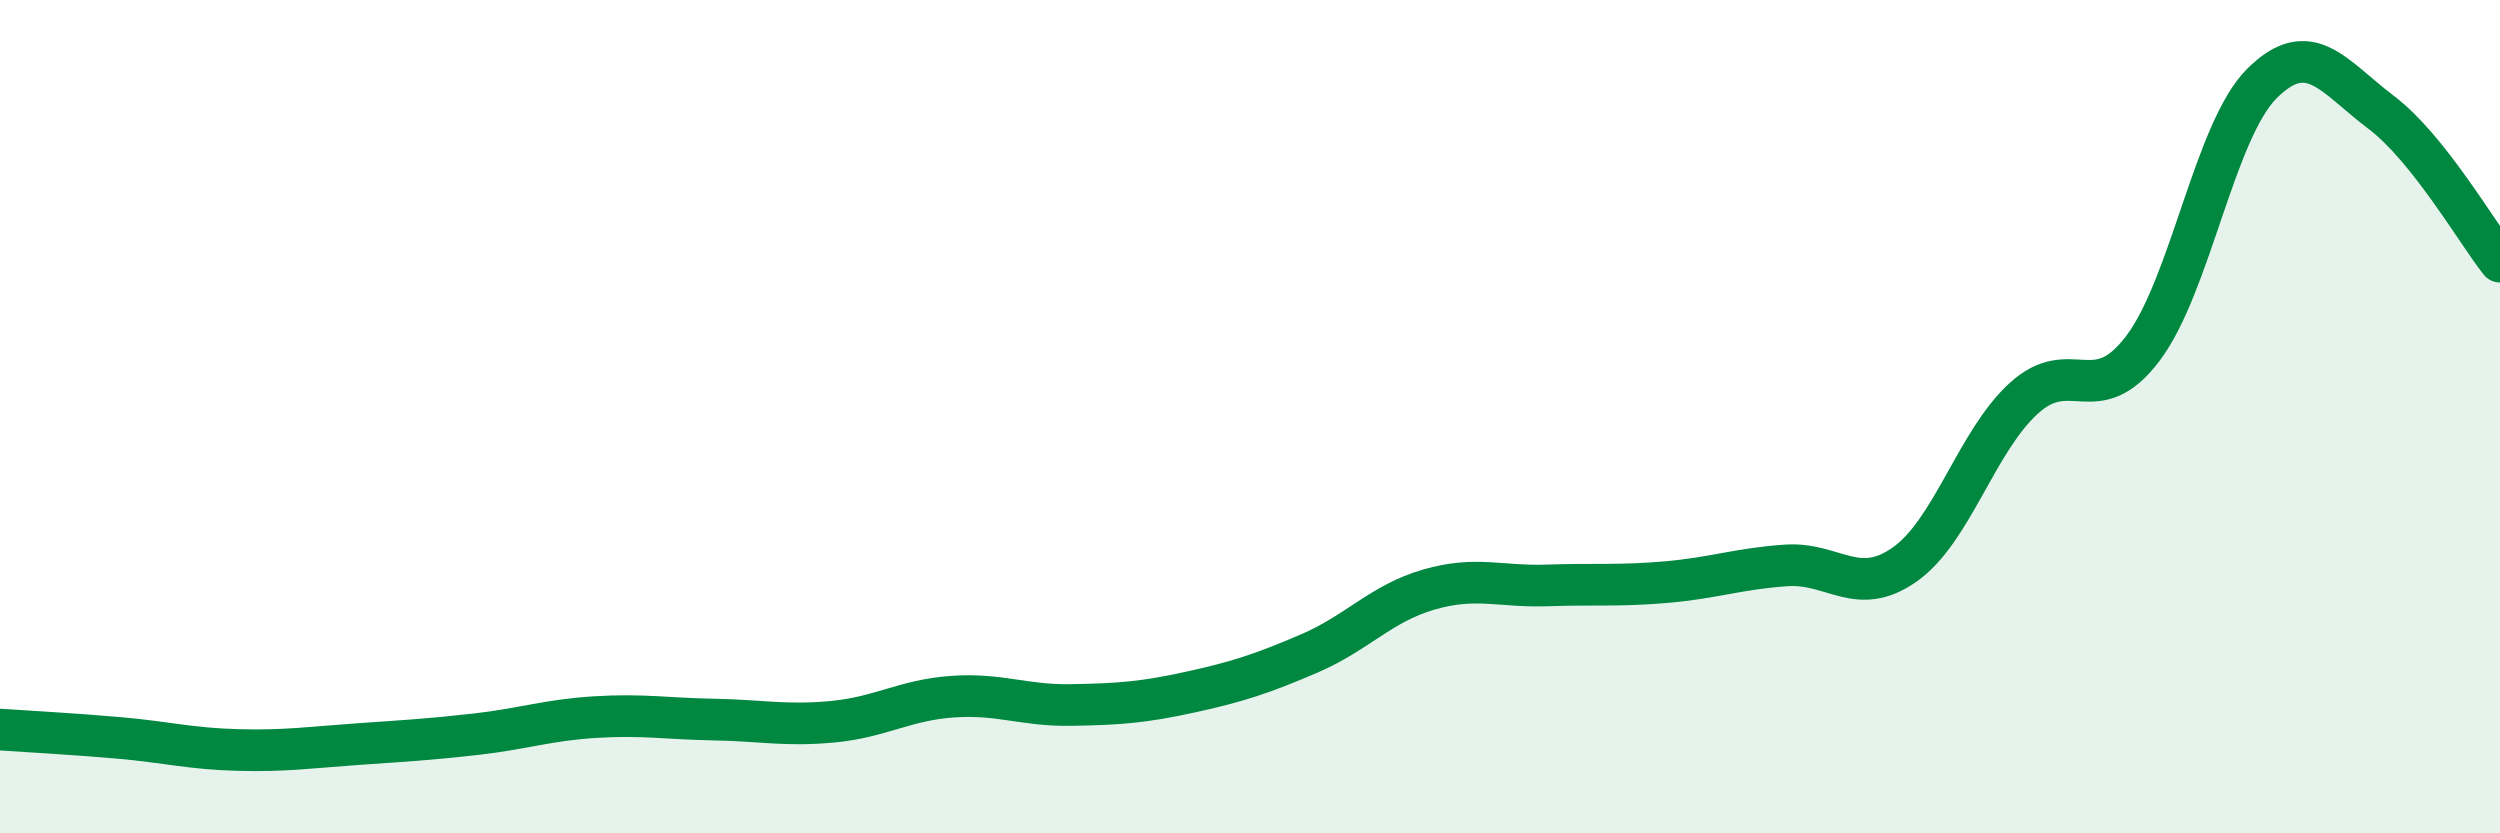
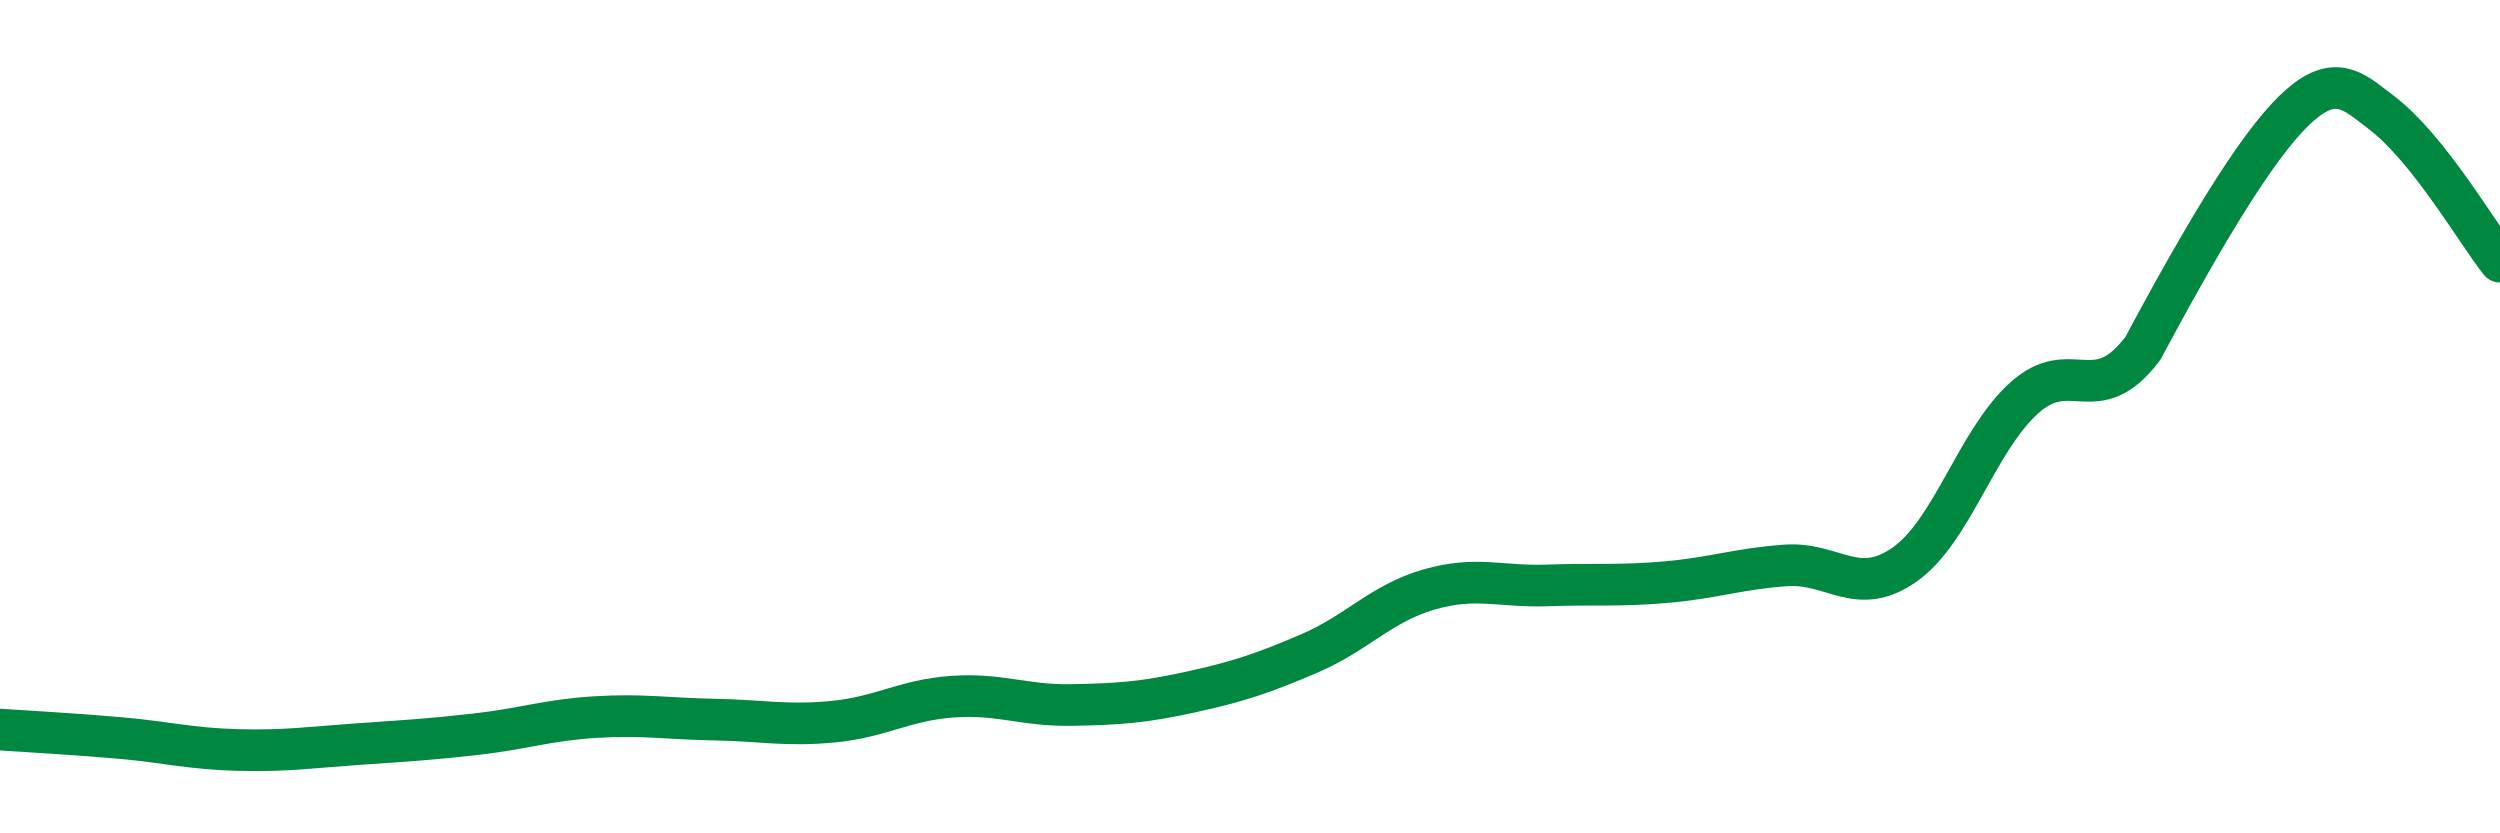
<svg xmlns="http://www.w3.org/2000/svg" width="60" height="20" viewBox="0 0 60 20">
-   <path d="M 0,17.51 C 0.57,17.55 1.72,17.61 2.86,17.71 C 4,17.81 4.57,17.97 5.71,18 C 6.85,18.03 7.43,17.94 8.57,17.86 C 9.71,17.78 10.29,17.75 11.43,17.62 C 12.57,17.49 13.15,17.28 14.29,17.21 C 15.43,17.14 16,17.25 17.14,17.27 C 18.28,17.29 18.86,17.43 20,17.32 C 21.14,17.21 21.72,16.8 22.86,16.72 C 24,16.64 24.57,16.94 25.71,16.92 C 26.85,16.9 27.43,16.86 28.57,16.61 C 29.71,16.36 30.29,16.17 31.43,15.68 C 32.57,15.19 33.15,14.48 34.29,14.15 C 35.43,13.82 36,14.09 37.14,14.05 C 38.28,14.01 38.86,14.07 40,13.97 C 41.14,13.87 41.72,13.65 42.86,13.57 C 44,13.49 44.57,14.35 45.71,13.55 C 46.85,12.75 47.43,10.6 48.57,9.56 C 49.71,8.52 50.29,9.87 51.43,8.36 C 52.57,6.85 53.15,3.13 54.29,2 C 55.43,0.87 56,1.83 57.14,2.69 C 58.28,3.55 59.43,5.56 60,6.28L60 20L0 20Z" fill="#008740" opacity="0.1" stroke-linecap="round" stroke-linejoin="round" />
-   <path d="M 0,17.51 C 0.57,17.55 1.72,17.61 2.86,17.71 C 4,17.81 4.57,17.97 5.71,18 C 6.85,18.03 7.43,17.94 8.57,17.86 C 9.71,17.78 10.29,17.75 11.43,17.62 C 12.57,17.49 13.15,17.28 14.29,17.21 C 15.43,17.14 16,17.25 17.14,17.27 C 18.28,17.29 18.86,17.43 20,17.32 C 21.14,17.21 21.72,16.8 22.86,16.72 C 24,16.64 24.57,16.94 25.71,16.92 C 26.85,16.9 27.43,16.86 28.57,16.61 C 29.71,16.36 30.29,16.17 31.43,15.68 C 32.57,15.19 33.15,14.48 34.29,14.15 C 35.43,13.82 36,14.09 37.14,14.05 C 38.28,14.01 38.86,14.07 40,13.97 C 41.14,13.87 41.72,13.65 42.86,13.57 C 44,13.49 44.57,14.35 45.71,13.55 C 46.85,12.75 47.43,10.6 48.57,9.56 C 49.71,8.52 50.29,9.87 51.43,8.36 C 52.57,6.85 53.15,3.13 54.29,2 C 55.43,0.87 56,1.83 57.14,2.69 C 58.28,3.55 59.43,5.56 60,6.28" stroke="#008740" stroke-width="1" fill="none" stroke-linecap="round" stroke-linejoin="round" />
+   <path d="M 0,17.51 C 0.57,17.55 1.72,17.61 2.86,17.71 C 4,17.81 4.57,17.97 5.71,18 C 6.85,18.03 7.43,17.94 8.57,17.86 C 9.71,17.78 10.29,17.75 11.43,17.62 C 12.57,17.49 13.15,17.28 14.29,17.21 C 15.43,17.14 16,17.25 17.14,17.27 C 18.28,17.29 18.86,17.43 20,17.32 C 21.14,17.21 21.72,16.8 22.86,16.72 C 24,16.64 24.57,16.94 25.71,16.92 C 26.85,16.9 27.43,16.86 28.57,16.61 C 29.71,16.36 30.29,16.17 31.43,15.68 C 32.57,15.19 33.15,14.48 34.29,14.15 C 35.43,13.82 36,14.09 37.14,14.05 C 38.28,14.01 38.86,14.07 40,13.97 C 41.14,13.87 41.72,13.65 42.86,13.57 C 44,13.49 44.57,14.35 45.71,13.55 C 46.85,12.75 47.43,10.6 48.57,9.56 C 49.71,8.52 50.29,9.87 51.43,8.36 C 55.43,0.87 56,1.83 57.14,2.69 C 58.28,3.55 59.43,5.56 60,6.28" stroke="#008740" stroke-width="1" fill="none" stroke-linecap="round" stroke-linejoin="round" />
</svg>